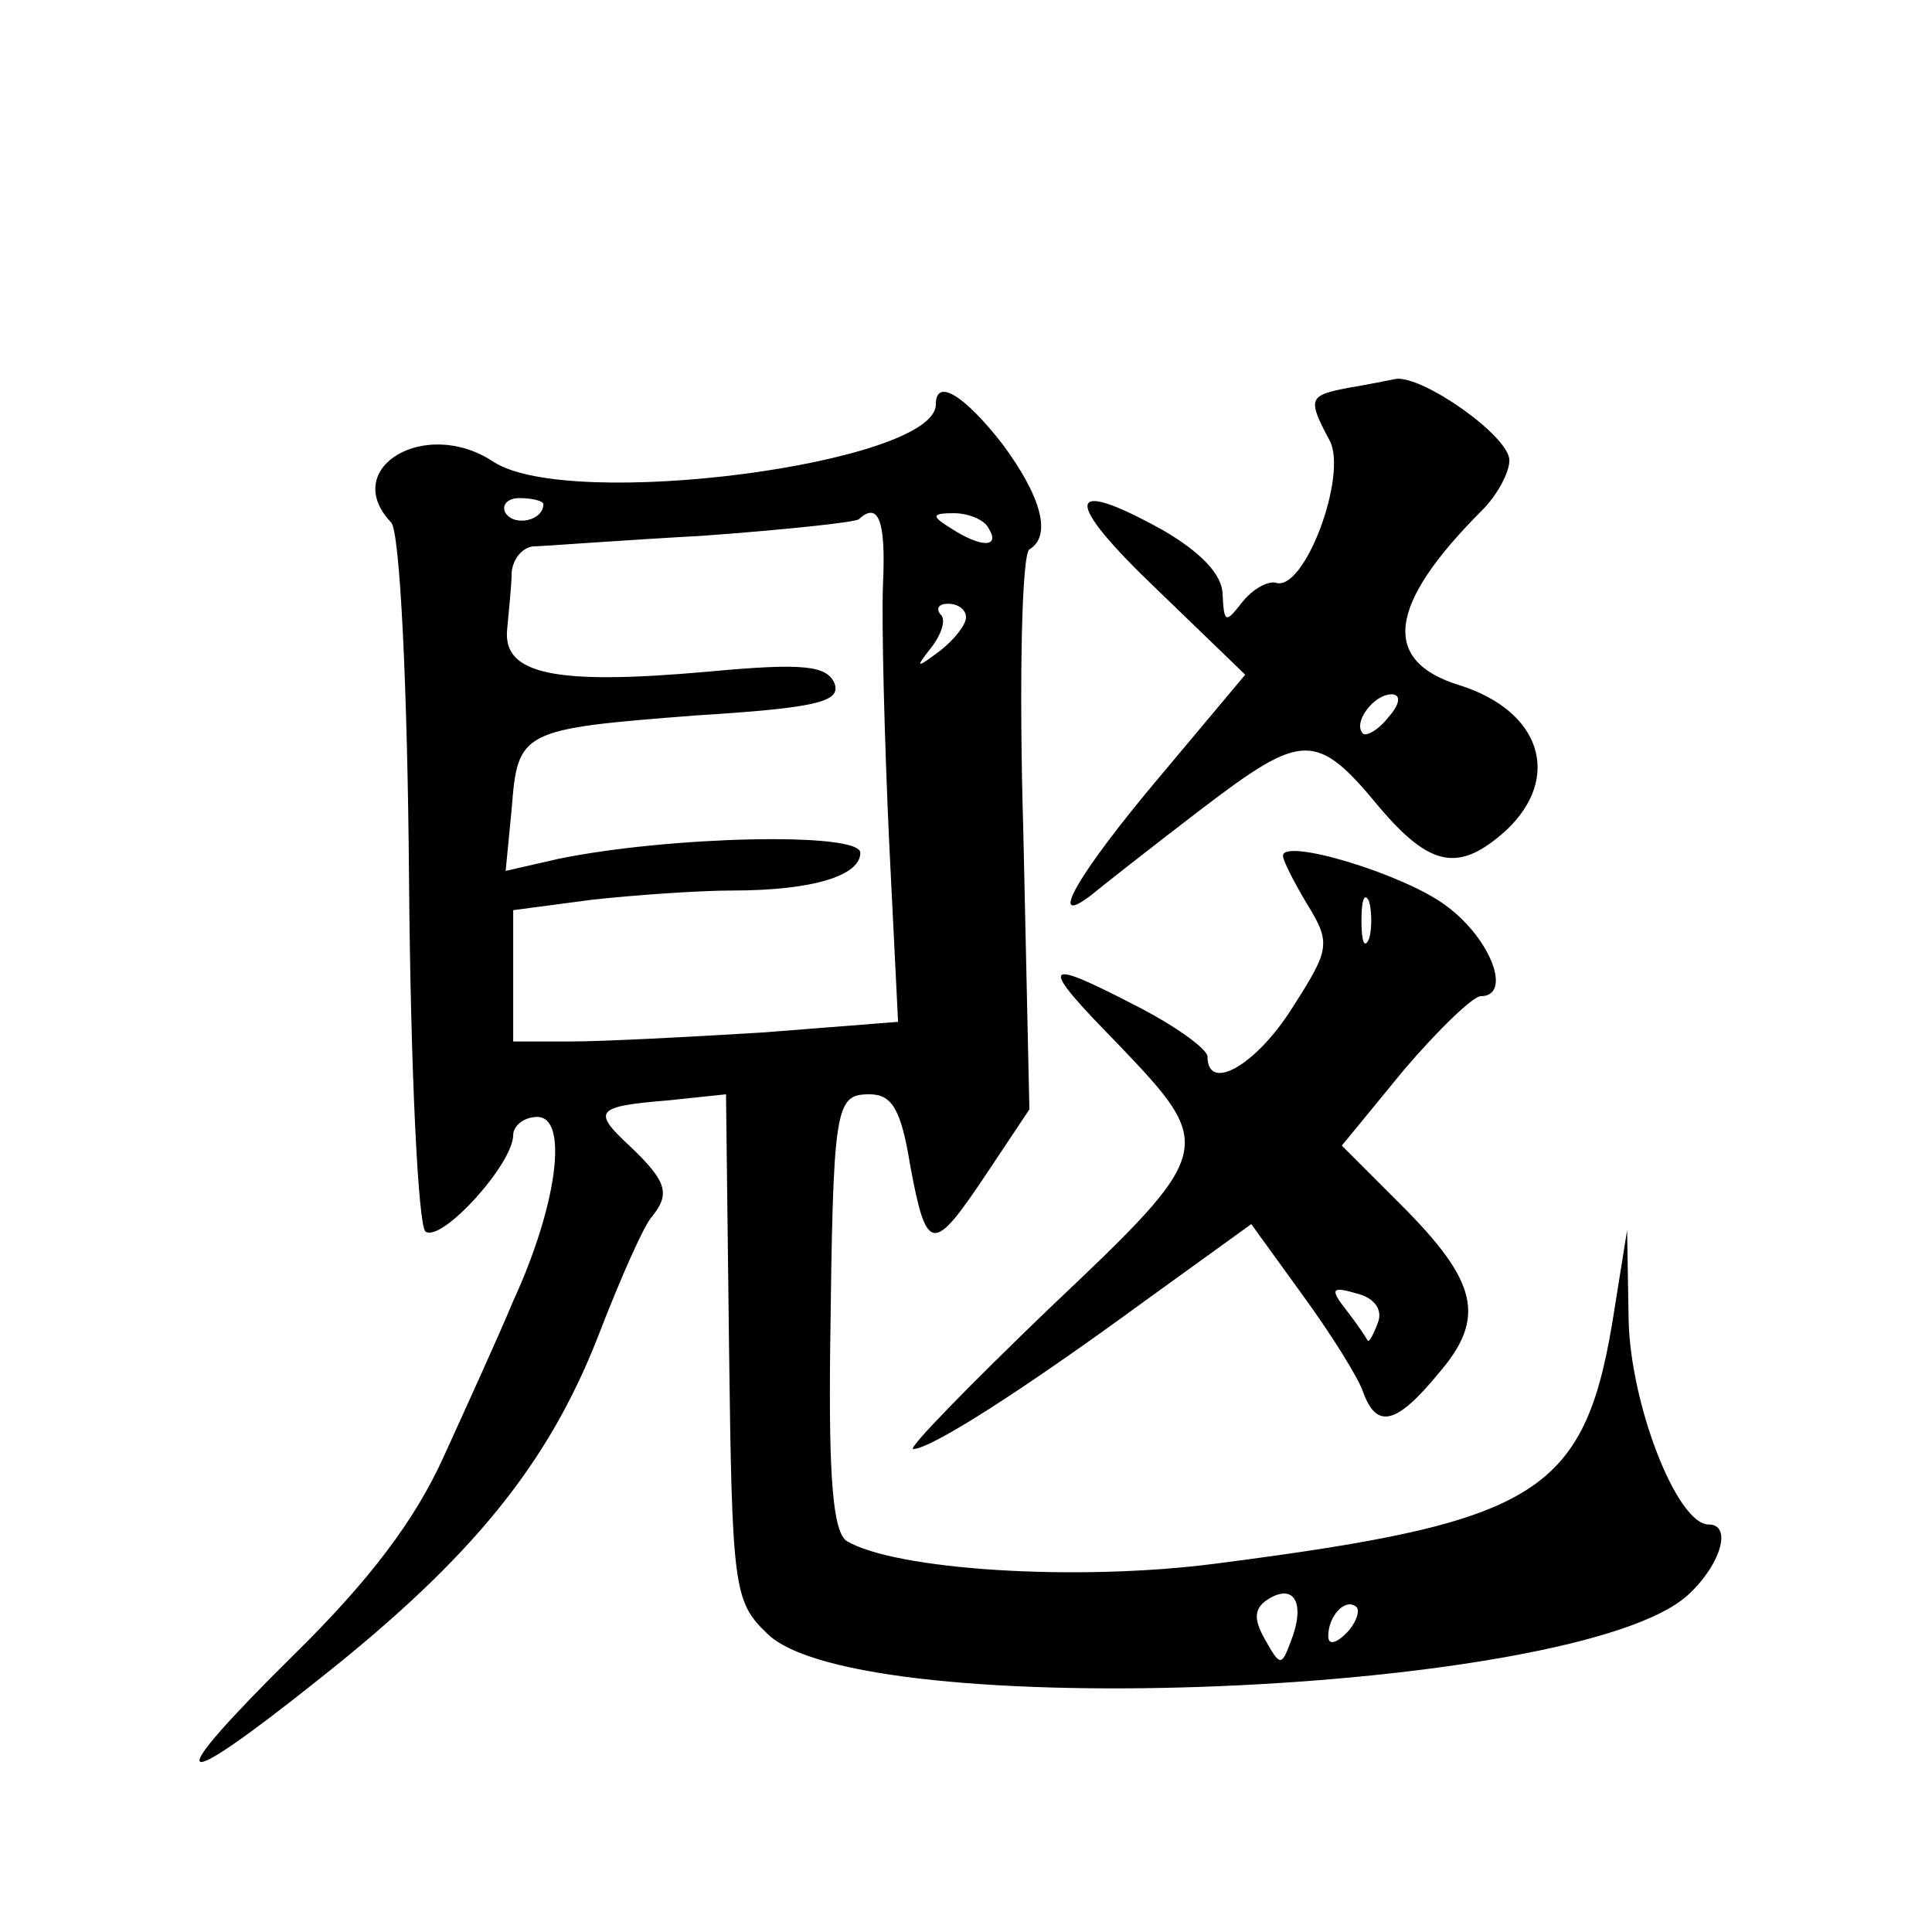
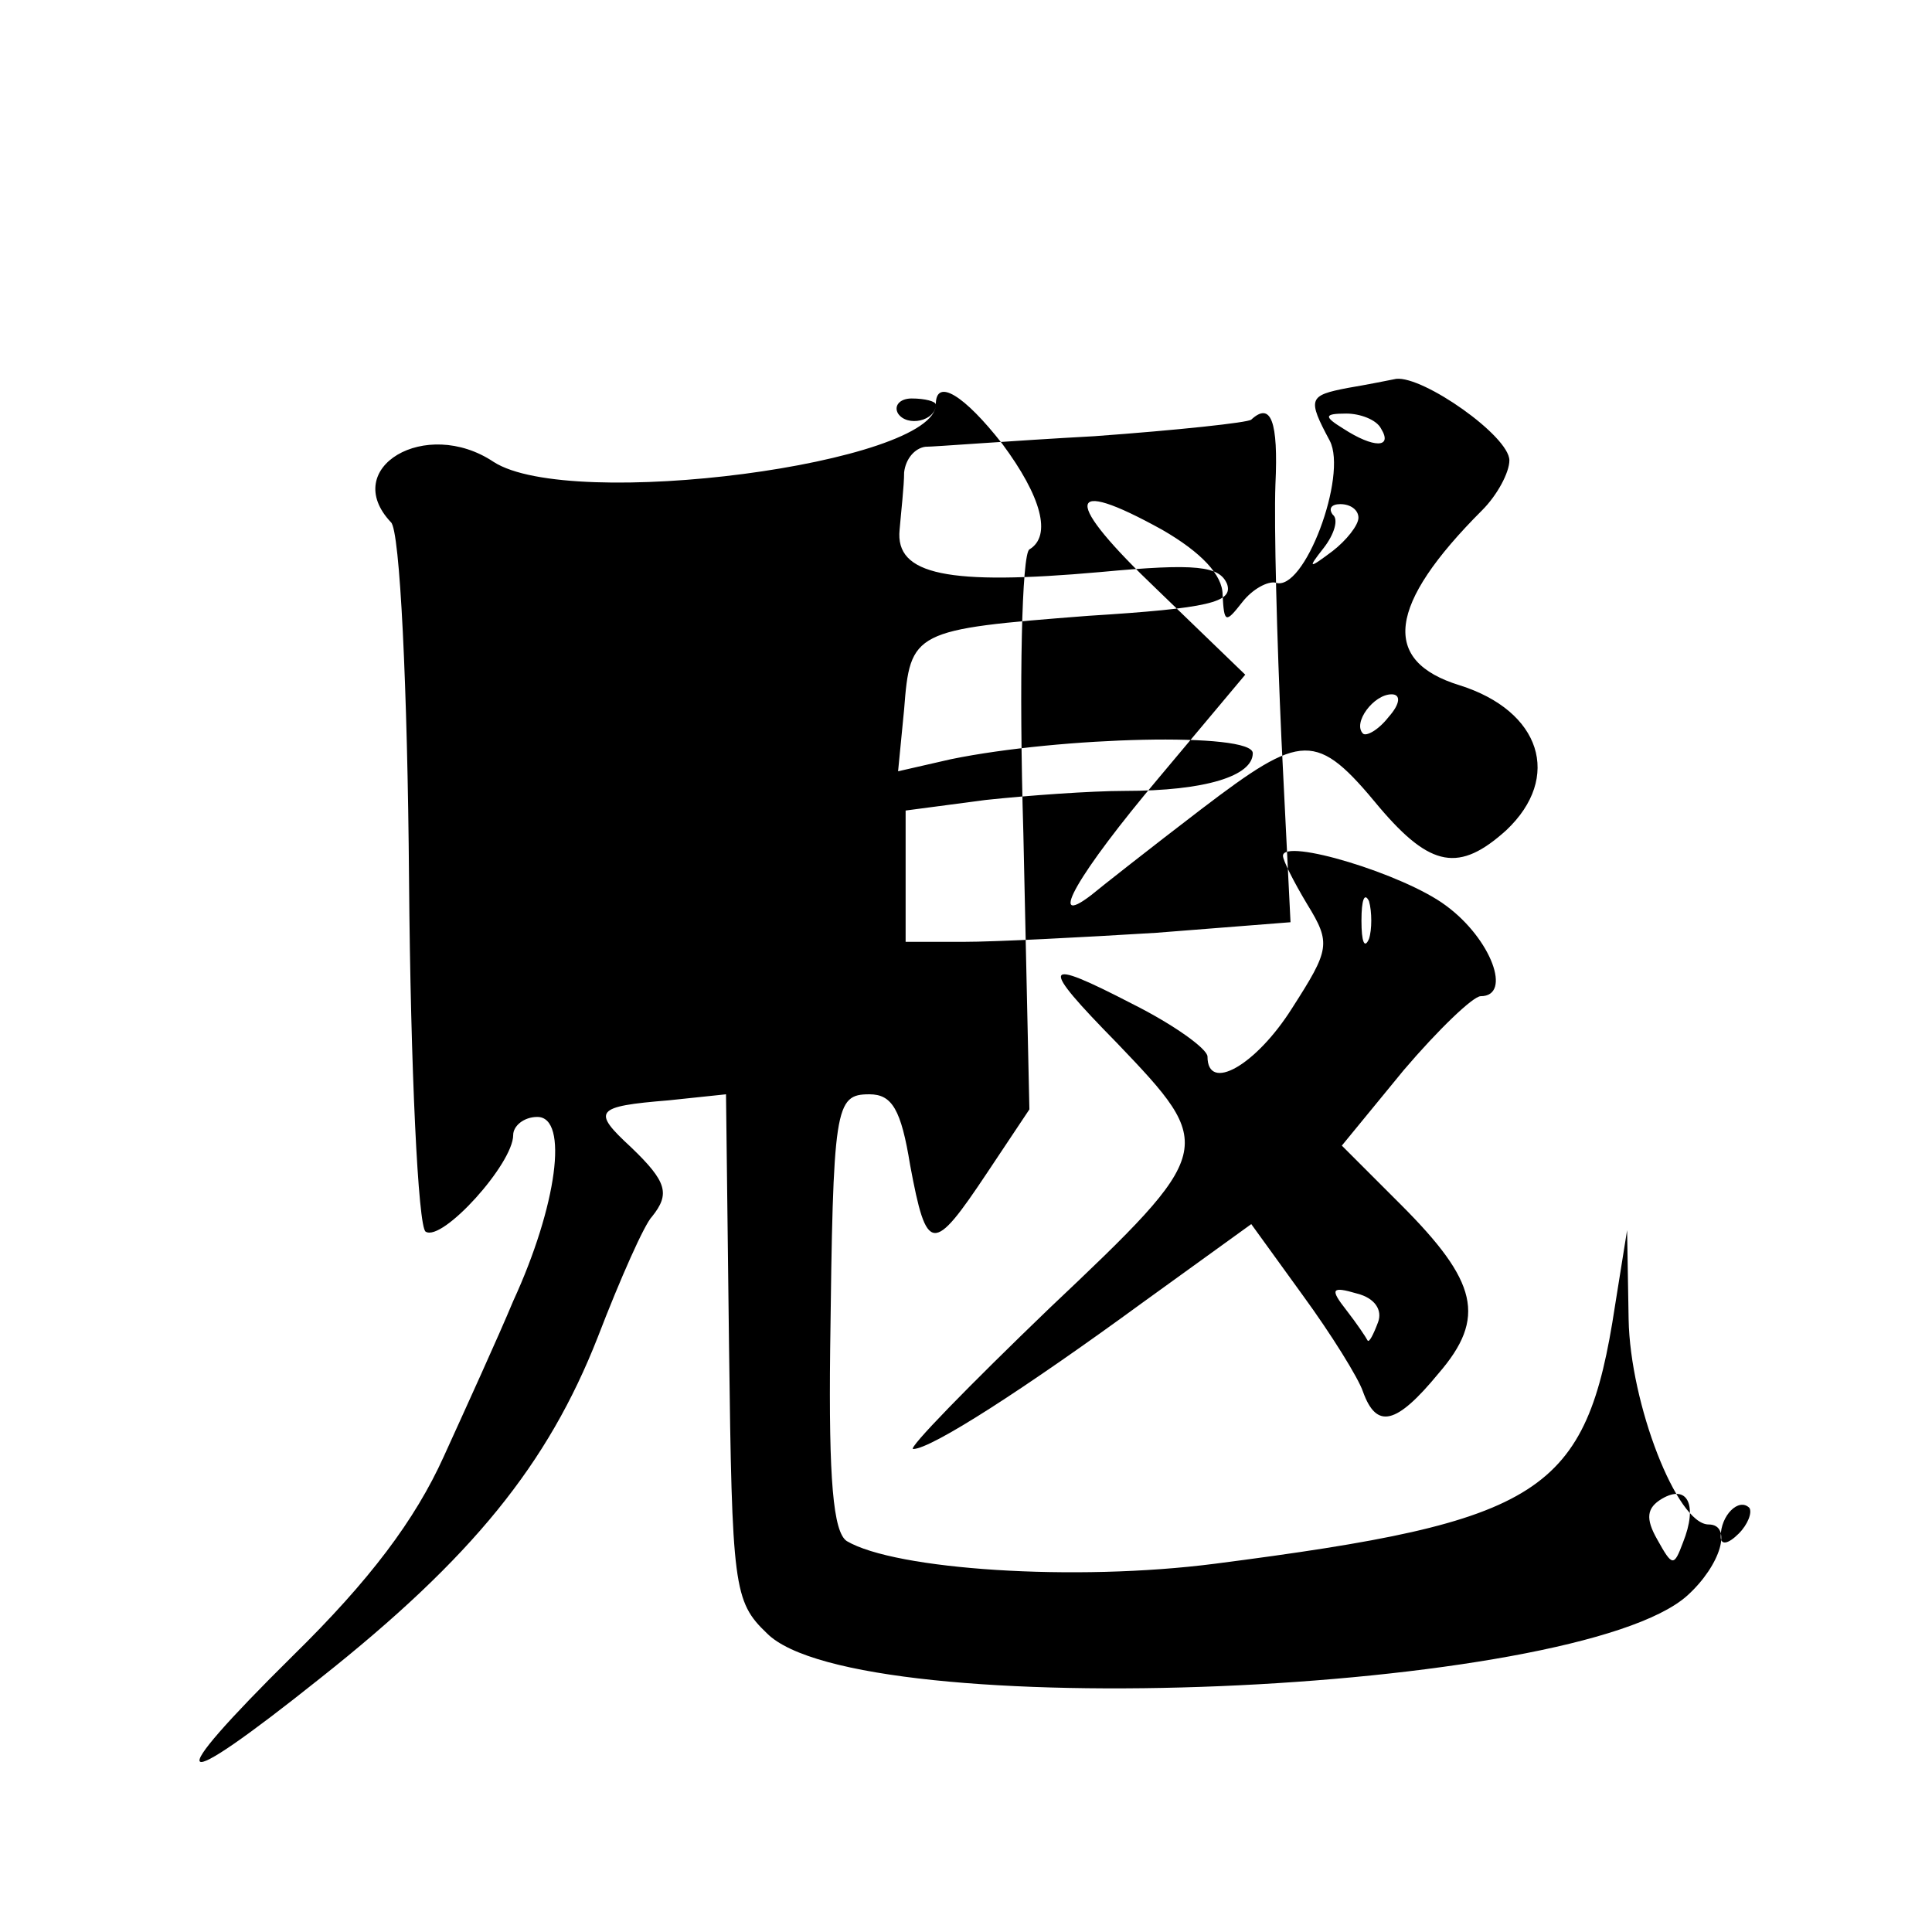
<svg xmlns="http://www.w3.org/2000/svg" version="1.0" width="128pt" height="128pt" viewBox="0 0 128 128" preserveAspectRatio="xMidYMid meet">
  <g transform="translate(0,128) scale(0.1,-0.1)" fill="#0" stroke="none">
-     <path d="M893 1023 c-26 -5 -27 -7 -12 -35 12 -23 -17 -101 -36 -94 -5 1 -15 -4 -22 -13 -11 -14 -12 -14 -13 5 0 13 -14 28 -40 43 -65 36 -66 20 -3 -40 l58 -56 -57 -68 c-54 -64 -75 -101 -45 -78 6 5 39 31 73 57 67 51 76 52 118 1 34 -40 53 -43 84 -15 37 35 23 79 -31 96 -52 16 -48 53 15 116 10 10 18 25 18 33 0 16 -57 56 -75 54 -5 -1 -20 -4 -32 -6z m27 -218 c-7 -9 -15 -13 -17 -11 -7 7 7 26 19 26 6 0 6 -6 -2 -15z M620 1012 c0 -39 -242 -71 -293 -38 -45 30 -102 -4 -68 -40 6 -5 11 -110 12 -237 1 -125 6 -230 11 -233 11 -7 58 45 58 64 0 6 7 12 16 12 21 0 13 -59 -16 -122 -10 -24 -31 -70 -46 -103 -19 -42 -49 -82 -100 -132 -89 -88 -81 -94 18 -15 101 80 151 142 184 226 15 39 31 75 36 80 12 15 10 23 -14 46 -26 24 -24 27 25 31 l38 4 2 -167 c2 -159 3 -169 25 -190 60 -61 537 -41 610 25 22 20 30 47 14 47 -21 0 -52 80 -53 136 l-1 59 -8 -50 c-19 -125 -48 -143 -265 -171 -93 -12 -212 -4 -244 15 -9 6 -12 41 -11 127 2 161 3 169 26 169 15 0 21 -10 27 -47 11 -59 15 -59 51 -5 l28 42 -4 183 c-3 101 -1 185 4 188 15 9 8 35 -18 70 -25 32 -44 44 -44 26z m-260 -66 c0 -11 -19 -15 -25 -6 -3 5 1 10 9 10 9 0 16 -2 16 -4z m225 -53 c-1 -27 1 -103 4 -169 l6 -121 -89 -7 c-49 -3 -106 -6 -128 -6 l-38 0 0 44 0 43 53 7 c28 3 70 6 92 6 54 0 85 10 85 25 0 14 -127 11 -200 -4 l-35 -8 4 41 c4 52 6 53 122 62 80 5 96 9 92 21 -5 12 -20 14 -84 8 -101 -9 -136 -2 -133 28 1 12 3 29 3 38 1 9 7 16 14 17 6 0 57 4 112 7 55 4 102 9 104 11 13 12 18 -1 16 -43z m70 37 c8 -13 -5 -13 -25 0 -13 8 -13 10 2 10 9 0 20 -4 23 -10z m-15 -59 c0 -5 -8 -15 -17 -22 -16 -12 -17 -12 -6 2 7 9 10 19 6 22 -3 4 -1 7 5 7 7 0 12 -4 12 -9z m215 -679 c-6 -16 -7 -16 -17 2 -8 14 -7 21 3 27 17 10 24 -4 14 -29z m37 6 c-7 -7 -12 -8 -12 -2 0 14 12 26 19 19 2 -3 -1 -11 -7 -17z M850 713 c0 -3 7 -17 16 -32 16 -26 15 -30 -10 -69 -24 -38 -56 -56 -56 -32 0 5 -22 21 -50 35 -60 31 -62 27 -10 -26 66 -69 66 -71 -45 -176 -53 -51 -94 -93 -90 -93 12 0 74 40 152 97 l72 52 34 -47 c19 -26 37 -55 40 -64 9 -25 22 -22 50 12 32 37 26 61 -25 112 l-39 39 41 50 c23 27 46 49 51 49 21 0 7 38 -23 60 -28 21 -108 45 -108 33z m57 -55 c-3 -7 -5 -2 -5 12 0 14 2 19 5 13 2 -7 2 -19 0 -25z m6 -254 c-3 -8 -6 -14 -7 -12 -1 2 -7 11 -14 20 -11 14 -10 16 7 11 12 -3 17 -11 14 -19z" />
+     <path d="M893 1023 c-26 -5 -27 -7 -12 -35 12 -23 -17 -101 -36 -94 -5 1 -15 -4 -22 -13 -11 -14 -12 -14 -13 5 0 13 -14 28 -40 43 -65 36 -66 20 -3 -40 l58 -56 -57 -68 c-54 -64 -75 -101 -45 -78 6 5 39 31 73 57 67 51 76 52 118 1 34 -40 53 -43 84 -15 37 35 23 79 -31 96 -52 16 -48 53 15 116 10 10 18 25 18 33 0 16 -57 56 -75 54 -5 -1 -20 -4 -32 -6z m27 -218 c-7 -9 -15 -13 -17 -11 -7 7 7 26 19 26 6 0 6 -6 -2 -15z M620 1012 c0 -39 -242 -71 -293 -38 -45 30 -102 -4 -68 -40 6 -5 11 -110 12 -237 1 -125 6 -230 11 -233 11 -7 58 45 58 64 0 6 7 12 16 12 21 0 13 -59 -16 -122 -10 -24 -31 -70 -46 -103 -19 -42 -49 -82 -100 -132 -89 -88 -81 -94 18 -15 101 80 151 142 184 226 15 39 31 75 36 80 12 15 10 23 -14 46 -26 24 -24 27 25 31 l38 4 2 -167 c2 -159 3 -169 25 -190 60 -61 537 -41 610 25 22 20 30 47 14 47 -21 0 -52 80 -53 136 l-1 59 -8 -50 c-19 -125 -48 -143 -265 -171 -93 -12 -212 -4 -244 15 -9 6 -12 41 -11 127 2 161 3 169 26 169 15 0 21 -10 27 -47 11 -59 15 -59 51 -5 l28 42 -4 183 c-3 101 -1 185 4 188 15 9 8 35 -18 70 -25 32 -44 44 -44 26z c0 -11 -19 -15 -25 -6 -3 5 1 10 9 10 9 0 16 -2 16 -4z m225 -53 c-1 -27 1 -103 4 -169 l6 -121 -89 -7 c-49 -3 -106 -6 -128 -6 l-38 0 0 44 0 43 53 7 c28 3 70 6 92 6 54 0 85 10 85 25 0 14 -127 11 -200 -4 l-35 -8 4 41 c4 52 6 53 122 62 80 5 96 9 92 21 -5 12 -20 14 -84 8 -101 -9 -136 -2 -133 28 1 12 3 29 3 38 1 9 7 16 14 17 6 0 57 4 112 7 55 4 102 9 104 11 13 12 18 -1 16 -43z m70 37 c8 -13 -5 -13 -25 0 -13 8 -13 10 2 10 9 0 20 -4 23 -10z m-15 -59 c0 -5 -8 -15 -17 -22 -16 -12 -17 -12 -6 2 7 9 10 19 6 22 -3 4 -1 7 5 7 7 0 12 -4 12 -9z m215 -679 c-6 -16 -7 -16 -17 2 -8 14 -7 21 3 27 17 10 24 -4 14 -29z m37 6 c-7 -7 -12 -8 -12 -2 0 14 12 26 19 19 2 -3 -1 -11 -7 -17z M850 713 c0 -3 7 -17 16 -32 16 -26 15 -30 -10 -69 -24 -38 -56 -56 -56 -32 0 5 -22 21 -50 35 -60 31 -62 27 -10 -26 66 -69 66 -71 -45 -176 -53 -51 -94 -93 -90 -93 12 0 74 40 152 97 l72 52 34 -47 c19 -26 37 -55 40 -64 9 -25 22 -22 50 12 32 37 26 61 -25 112 l-39 39 41 50 c23 27 46 49 51 49 21 0 7 38 -23 60 -28 21 -108 45 -108 33z m57 -55 c-3 -7 -5 -2 -5 12 0 14 2 19 5 13 2 -7 2 -19 0 -25z m6 -254 c-3 -8 -6 -14 -7 -12 -1 2 -7 11 -14 20 -11 14 -10 16 7 11 12 -3 17 -11 14 -19z" />
  </g>
</svg>